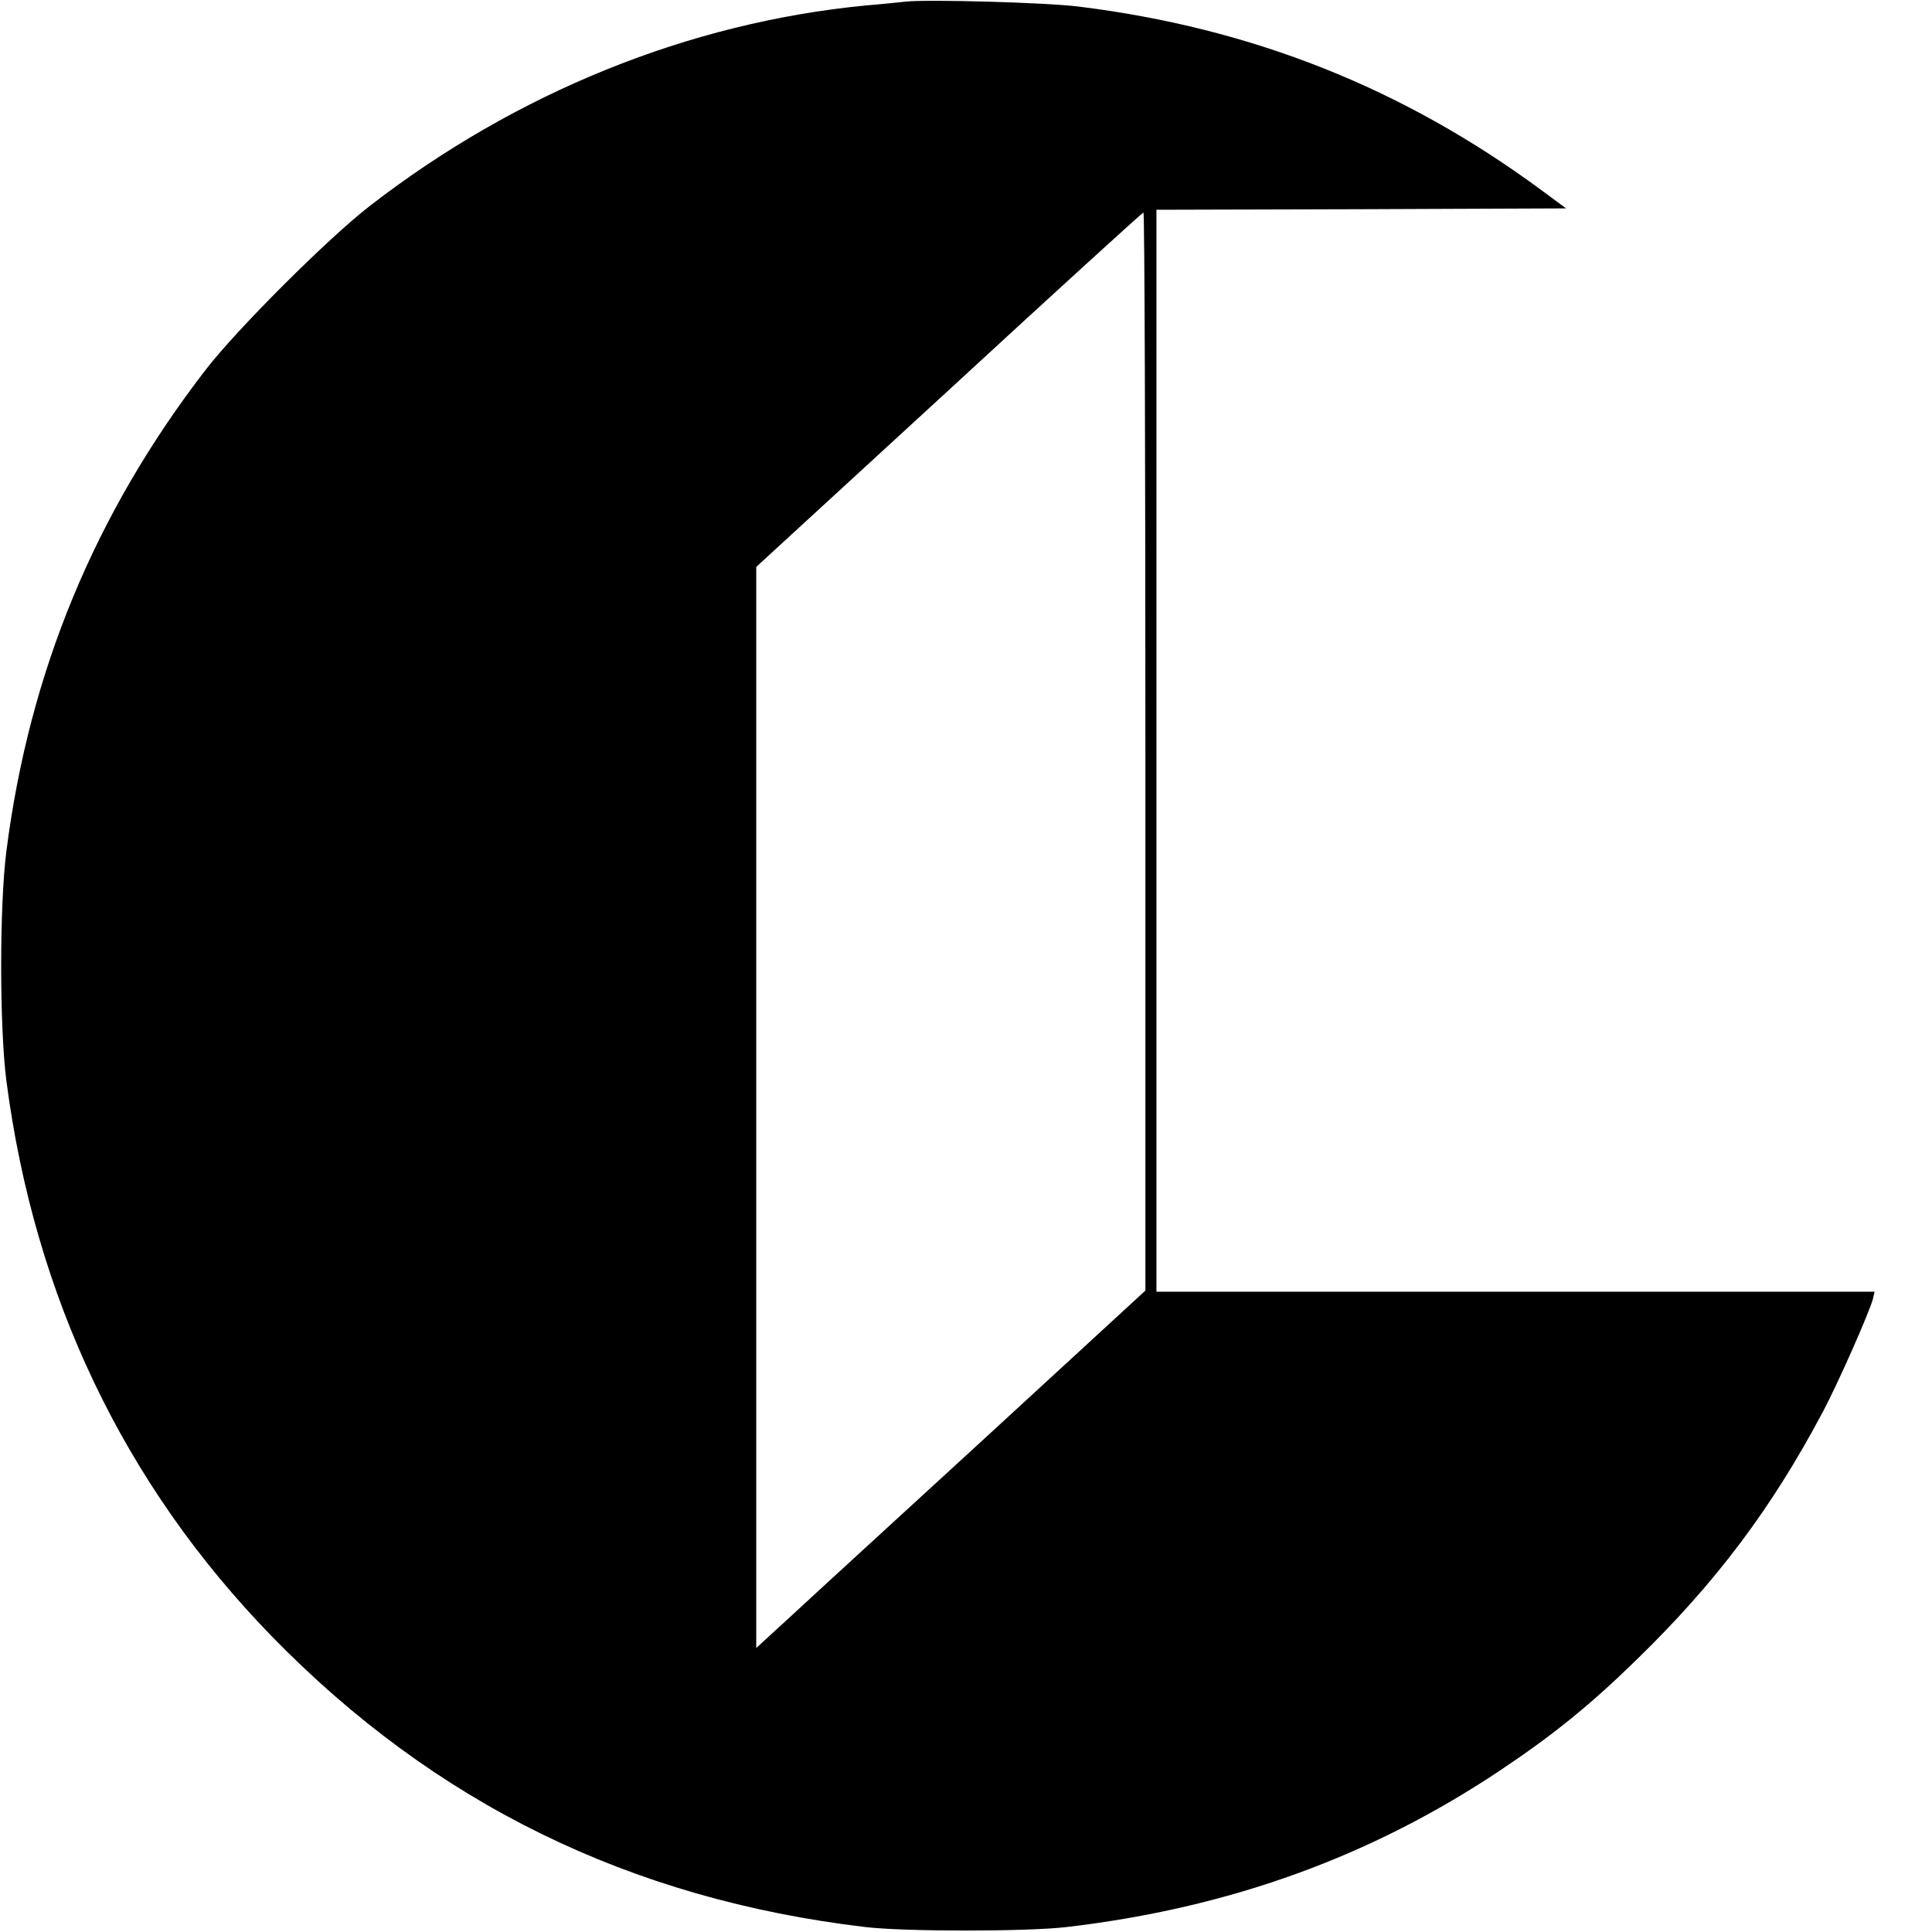
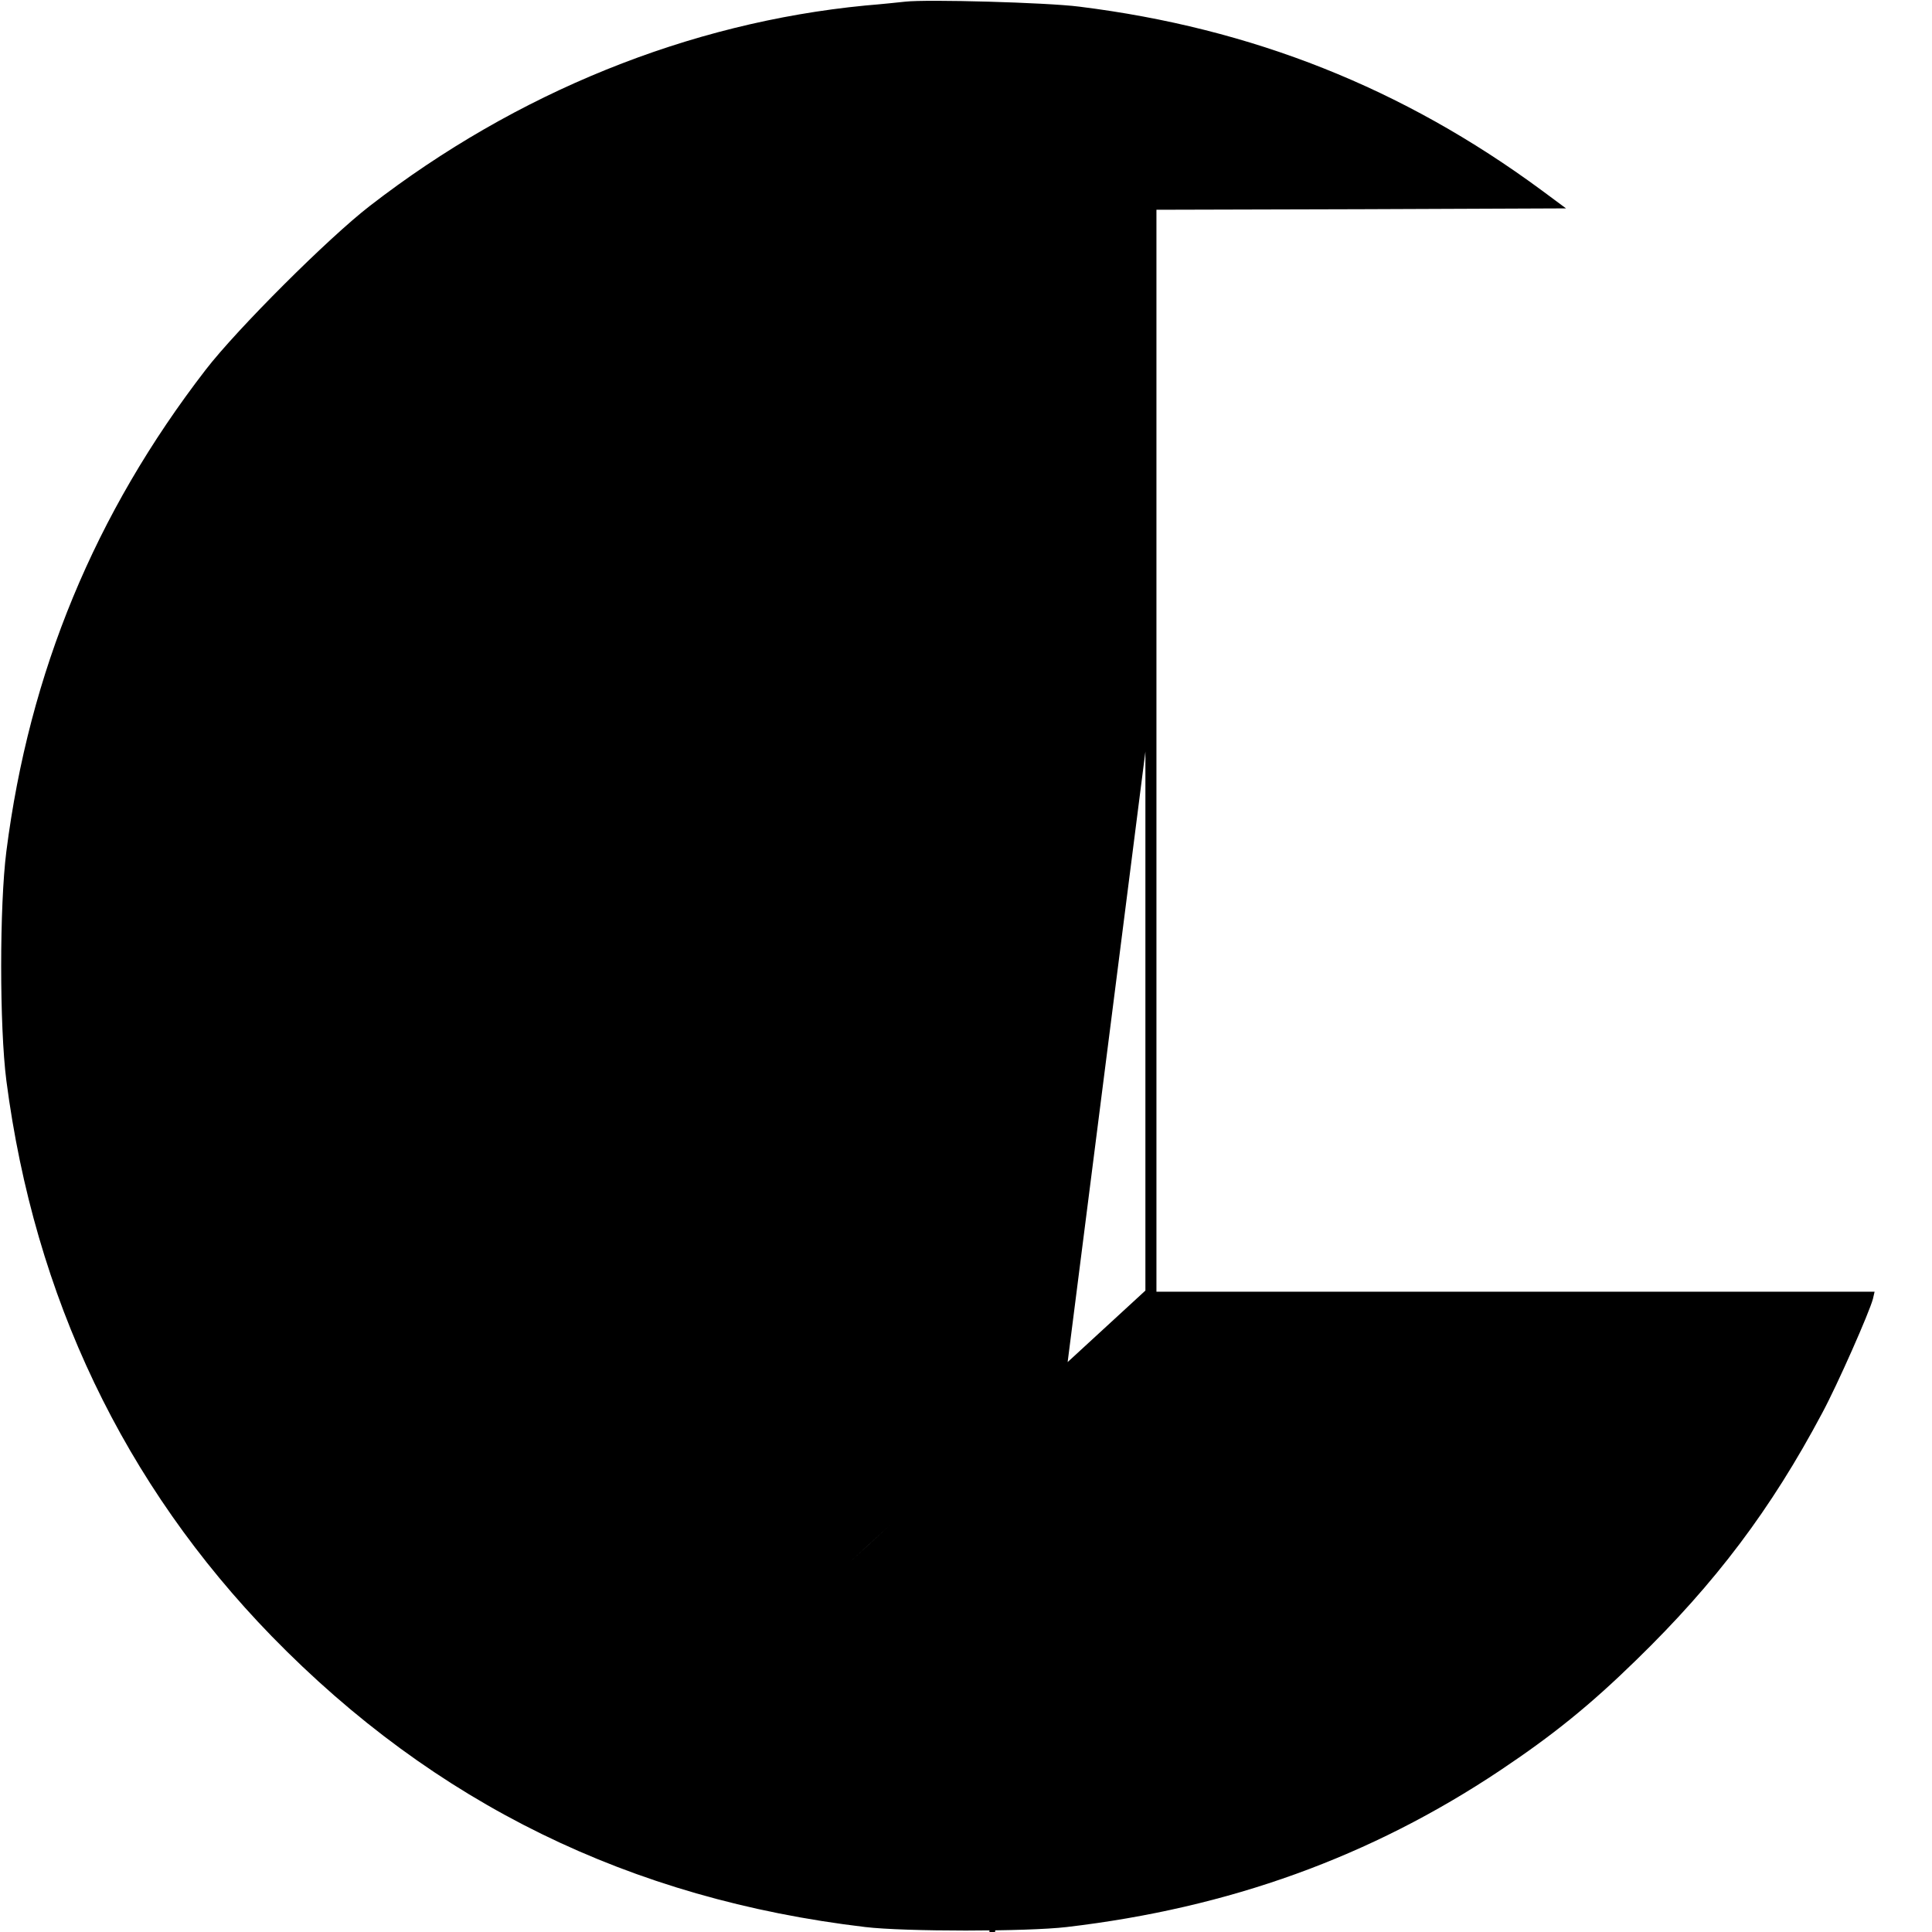
<svg xmlns="http://www.w3.org/2000/svg" version="1.0" width="700pt" height="700pt" viewBox="0 0 700 700" preserveAspectRatio="xMidYMid meet">
  <g transform="translate(0,700) scale(0.1,-0.1)" fill="#000000" stroke="none">
-     <path d="M3280 6994 c-19 -2 -84 -9 -145 -14 -639 -62 -1264 -315 -1795 -726 -149 -115 -481 -446 -595 -594 -401 -520 -639 -1094 -722 -1745 -25 -197 -25 -634 0 -830 102 -784 426 -1463 962 -2014 590 -605 1298 -952 2150 -1053 142 -17 586 -17 730 0 588 69 1101 254 1571 568 190 127 324 235 492 399 288 280 489 547 674 895 56 104 171 365 184 414 l6 26 -1301 0 -1301 0 0 1960 0 1960 742 2 742 3 -89 66 c-502 370 -1048 587 -1675 665 -117 15 -552 27 -630 18z m870 -2717 l0 -1953 -572 -526 c-315 -289 -633 -580 -705 -647 l-133 -122 0 1958 0 1959 698 641 c383 353 700 642 705 643 4 0 7 -879 7 -1953z" />
+     <path d="M3280 6994 c-19 -2 -84 -9 -145 -14 -639 -62 -1264 -315 -1795 -726 -149 -115 -481 -446 -595 -594 -401 -520 -639 -1094 -722 -1745 -25 -197 -25 -634 0 -830 102 -784 426 -1463 962 -2014 590 -605 1298 -952 2150 -1053 142 -17 586 -17 730 0 588 69 1101 254 1571 568 190 127 324 235 492 399 288 280 489 547 674 895 56 104 171 365 184 414 l6 26 -1301 0 -1301 0 0 1960 0 1960 742 2 742 3 -89 66 c-502 370 -1048 587 -1675 665 -117 15 -552 27 -630 18z m870 -2717 l0 -1953 -572 -526 c-315 -289 -633 -580 -705 -647 c383 353 700 642 705 643 4 0 7 -879 7 -1953z" />
  </g>
</svg>